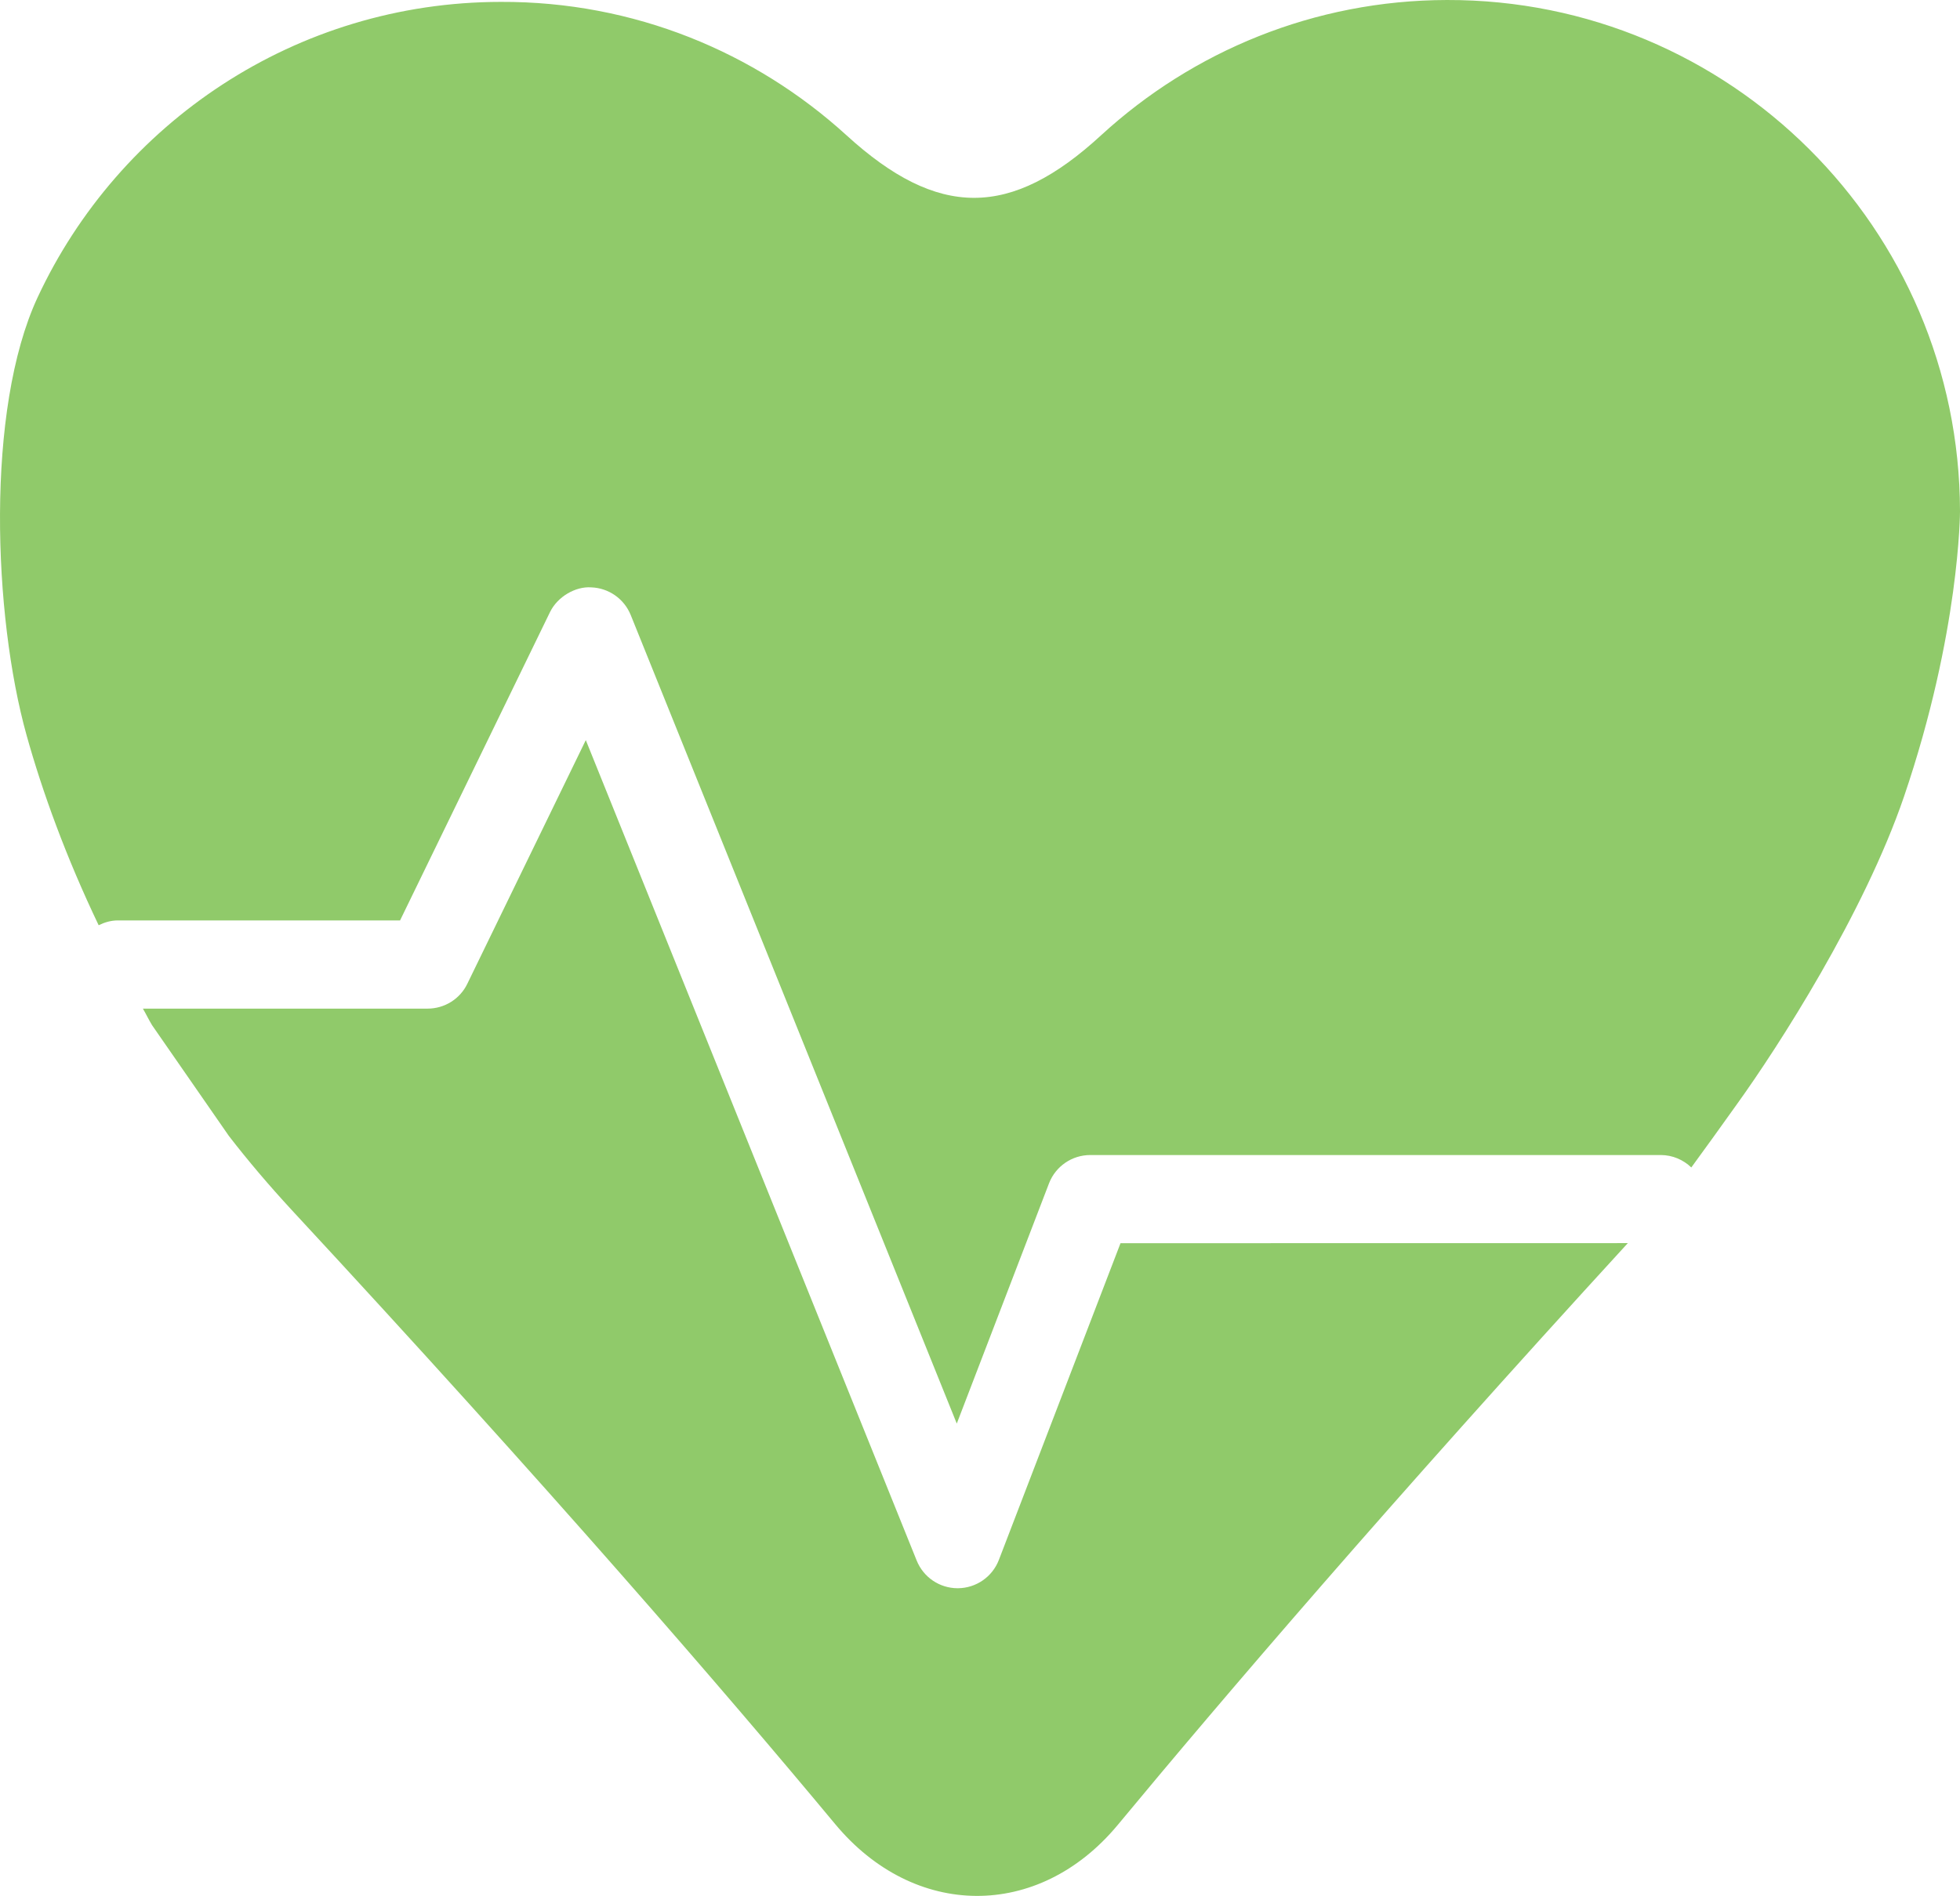
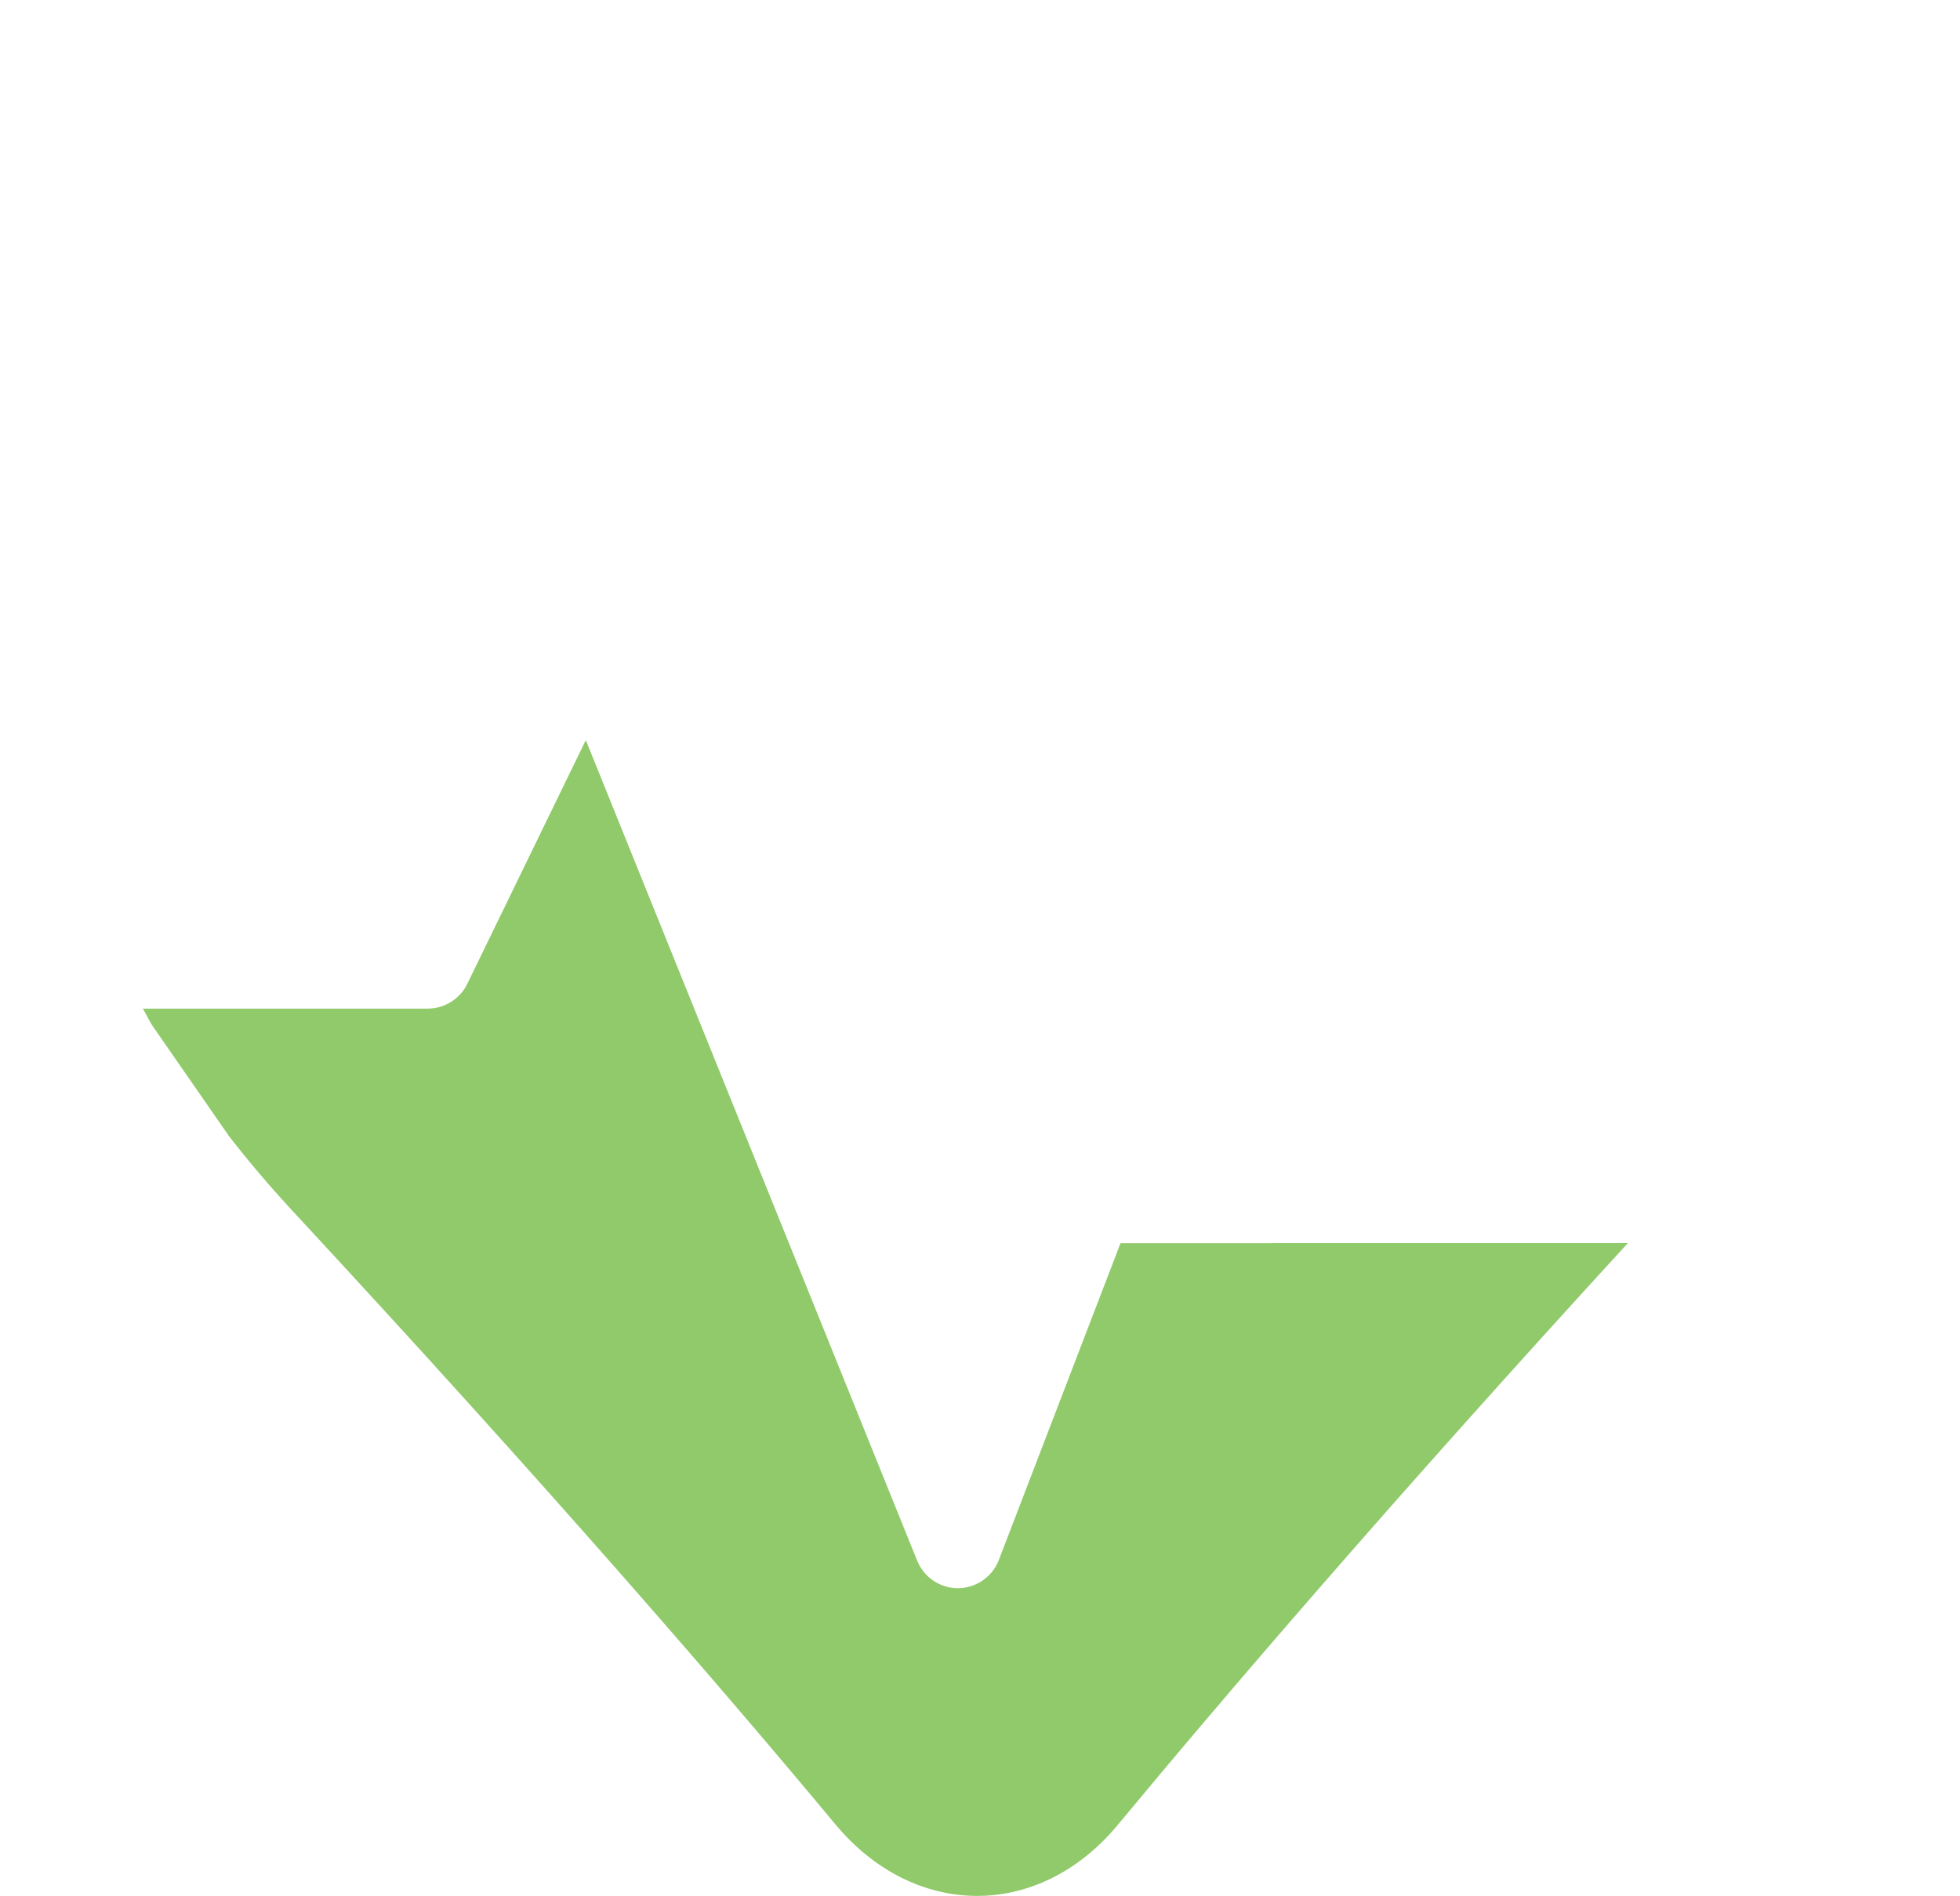
<svg xmlns="http://www.w3.org/2000/svg" version="1.1" id="Capa_1" x="0px" y="0px" width="612.002px" height="592.144px" viewBox="89.998 9.928 612.002 592.144" enable-background="new 89.998 9.928 612.002 592.144" xml:space="preserve" fill="#90ca6a">
  <g>
-     <path fill="#90ca6a" d="M401.891,497.132c-2.031,5.293-7.097,8.794-12.749,8.842c-0.048,0-0.084,0-0.132,0   c-5.615,0-10.669-3.405-12.784-8.65L272.912,241.086l-37.003,76.121c-2.294,4.743-7.121,7.742-12.402,7.742h-88.893   c1.016,1.732,1.804,3.417,2.855,5.162l23.992,34.602c5.962,7.718,12.426,15.329,19.487,22.987   c80.267,86.587,135.538,150.7,169.769,191.873c24.648,29.738,63.467,30.109,88.2,0.442   c32.714-39.477,84.843-100.483,159.362-181.825l-158.406,0.024L401.891,497.132z" />
-     <path fill="#90ca6a" d="M541.789,9.929c-41.507,0.083-79.395,16.07-107.807,42.093c-28.424,26.238-51.102,26.238-79.681,0.144   c-28.508-25.951-66.324-41.806-107.902-41.651c-64.125,0.06-119.313,37.875-144.678,92.334   c-16.285,35.056-13.824,99.455-3.429,136.697c4.97,17.814,12.342,38.102,22.51,59.357c1.828-0.896,3.824-1.505,6.01-1.505h88.104   l46.813-96.289c2.39-4.898,8.041-8.077,12.868-7.73c5.46,0.191,10.275,3.561,12.33,8.614L388.748,454.55l28.807-75.046   c2.055-5.316,7.168-8.829,12.88-8.829h178.12c3.716,0,7.073,1.505,9.547,3.883c4.217-5.747,9.235-12.736,14.229-19.738   c12.928-17.945,39.691-59.549,52.189-96.109C702,207.381,702,169.554,702,169.554C701.82,81.187,630.049,9.714,541.789,9.929z" />
+     <path fill="#90ca6a" d="M401.891,497.132c-2.031,5.293-7.097,8.794-12.749,8.842c-5.615,0-10.669-3.405-12.784-8.65L272.912,241.086l-37.003,76.121c-2.294,4.743-7.121,7.742-12.402,7.742h-88.893   c1.016,1.732,1.804,3.417,2.855,5.162l23.992,34.602c5.962,7.718,12.426,15.329,19.487,22.987   c80.267,86.587,135.538,150.7,169.769,191.873c24.648,29.738,63.467,30.109,88.2,0.442   c32.714-39.477,84.843-100.483,159.362-181.825l-158.406,0.024L401.891,497.132z" />
  </g>
</svg>